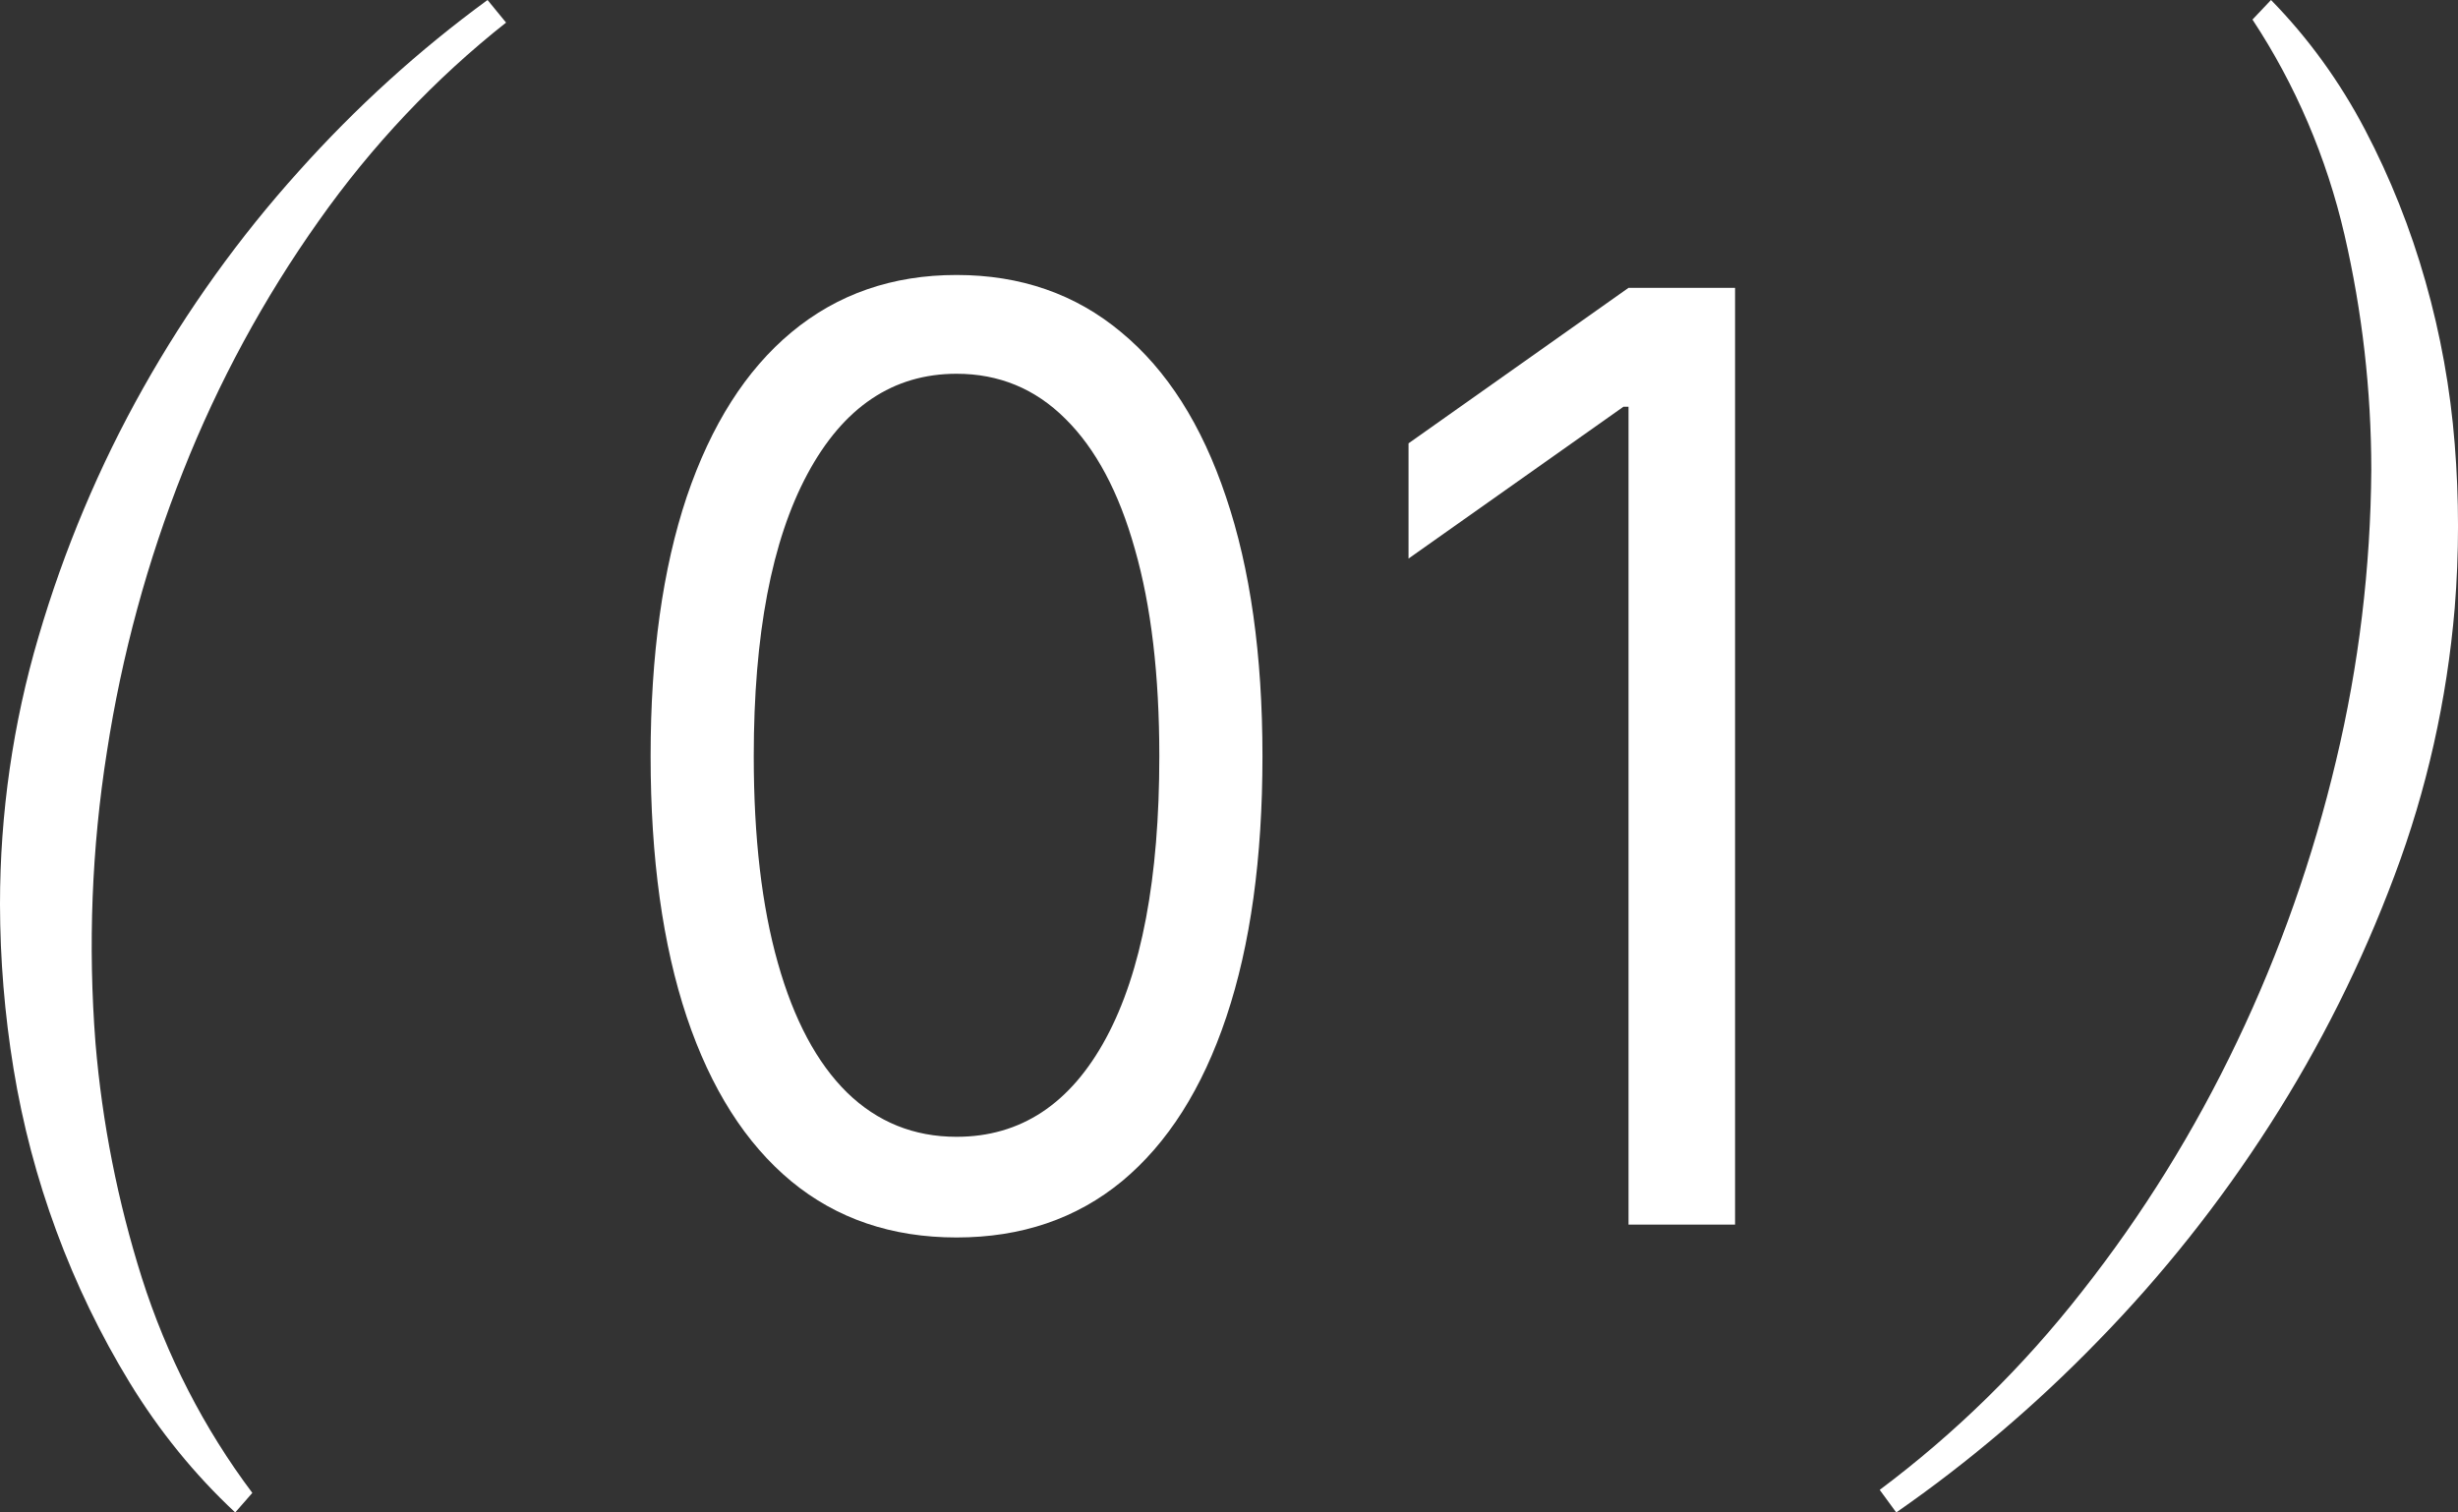
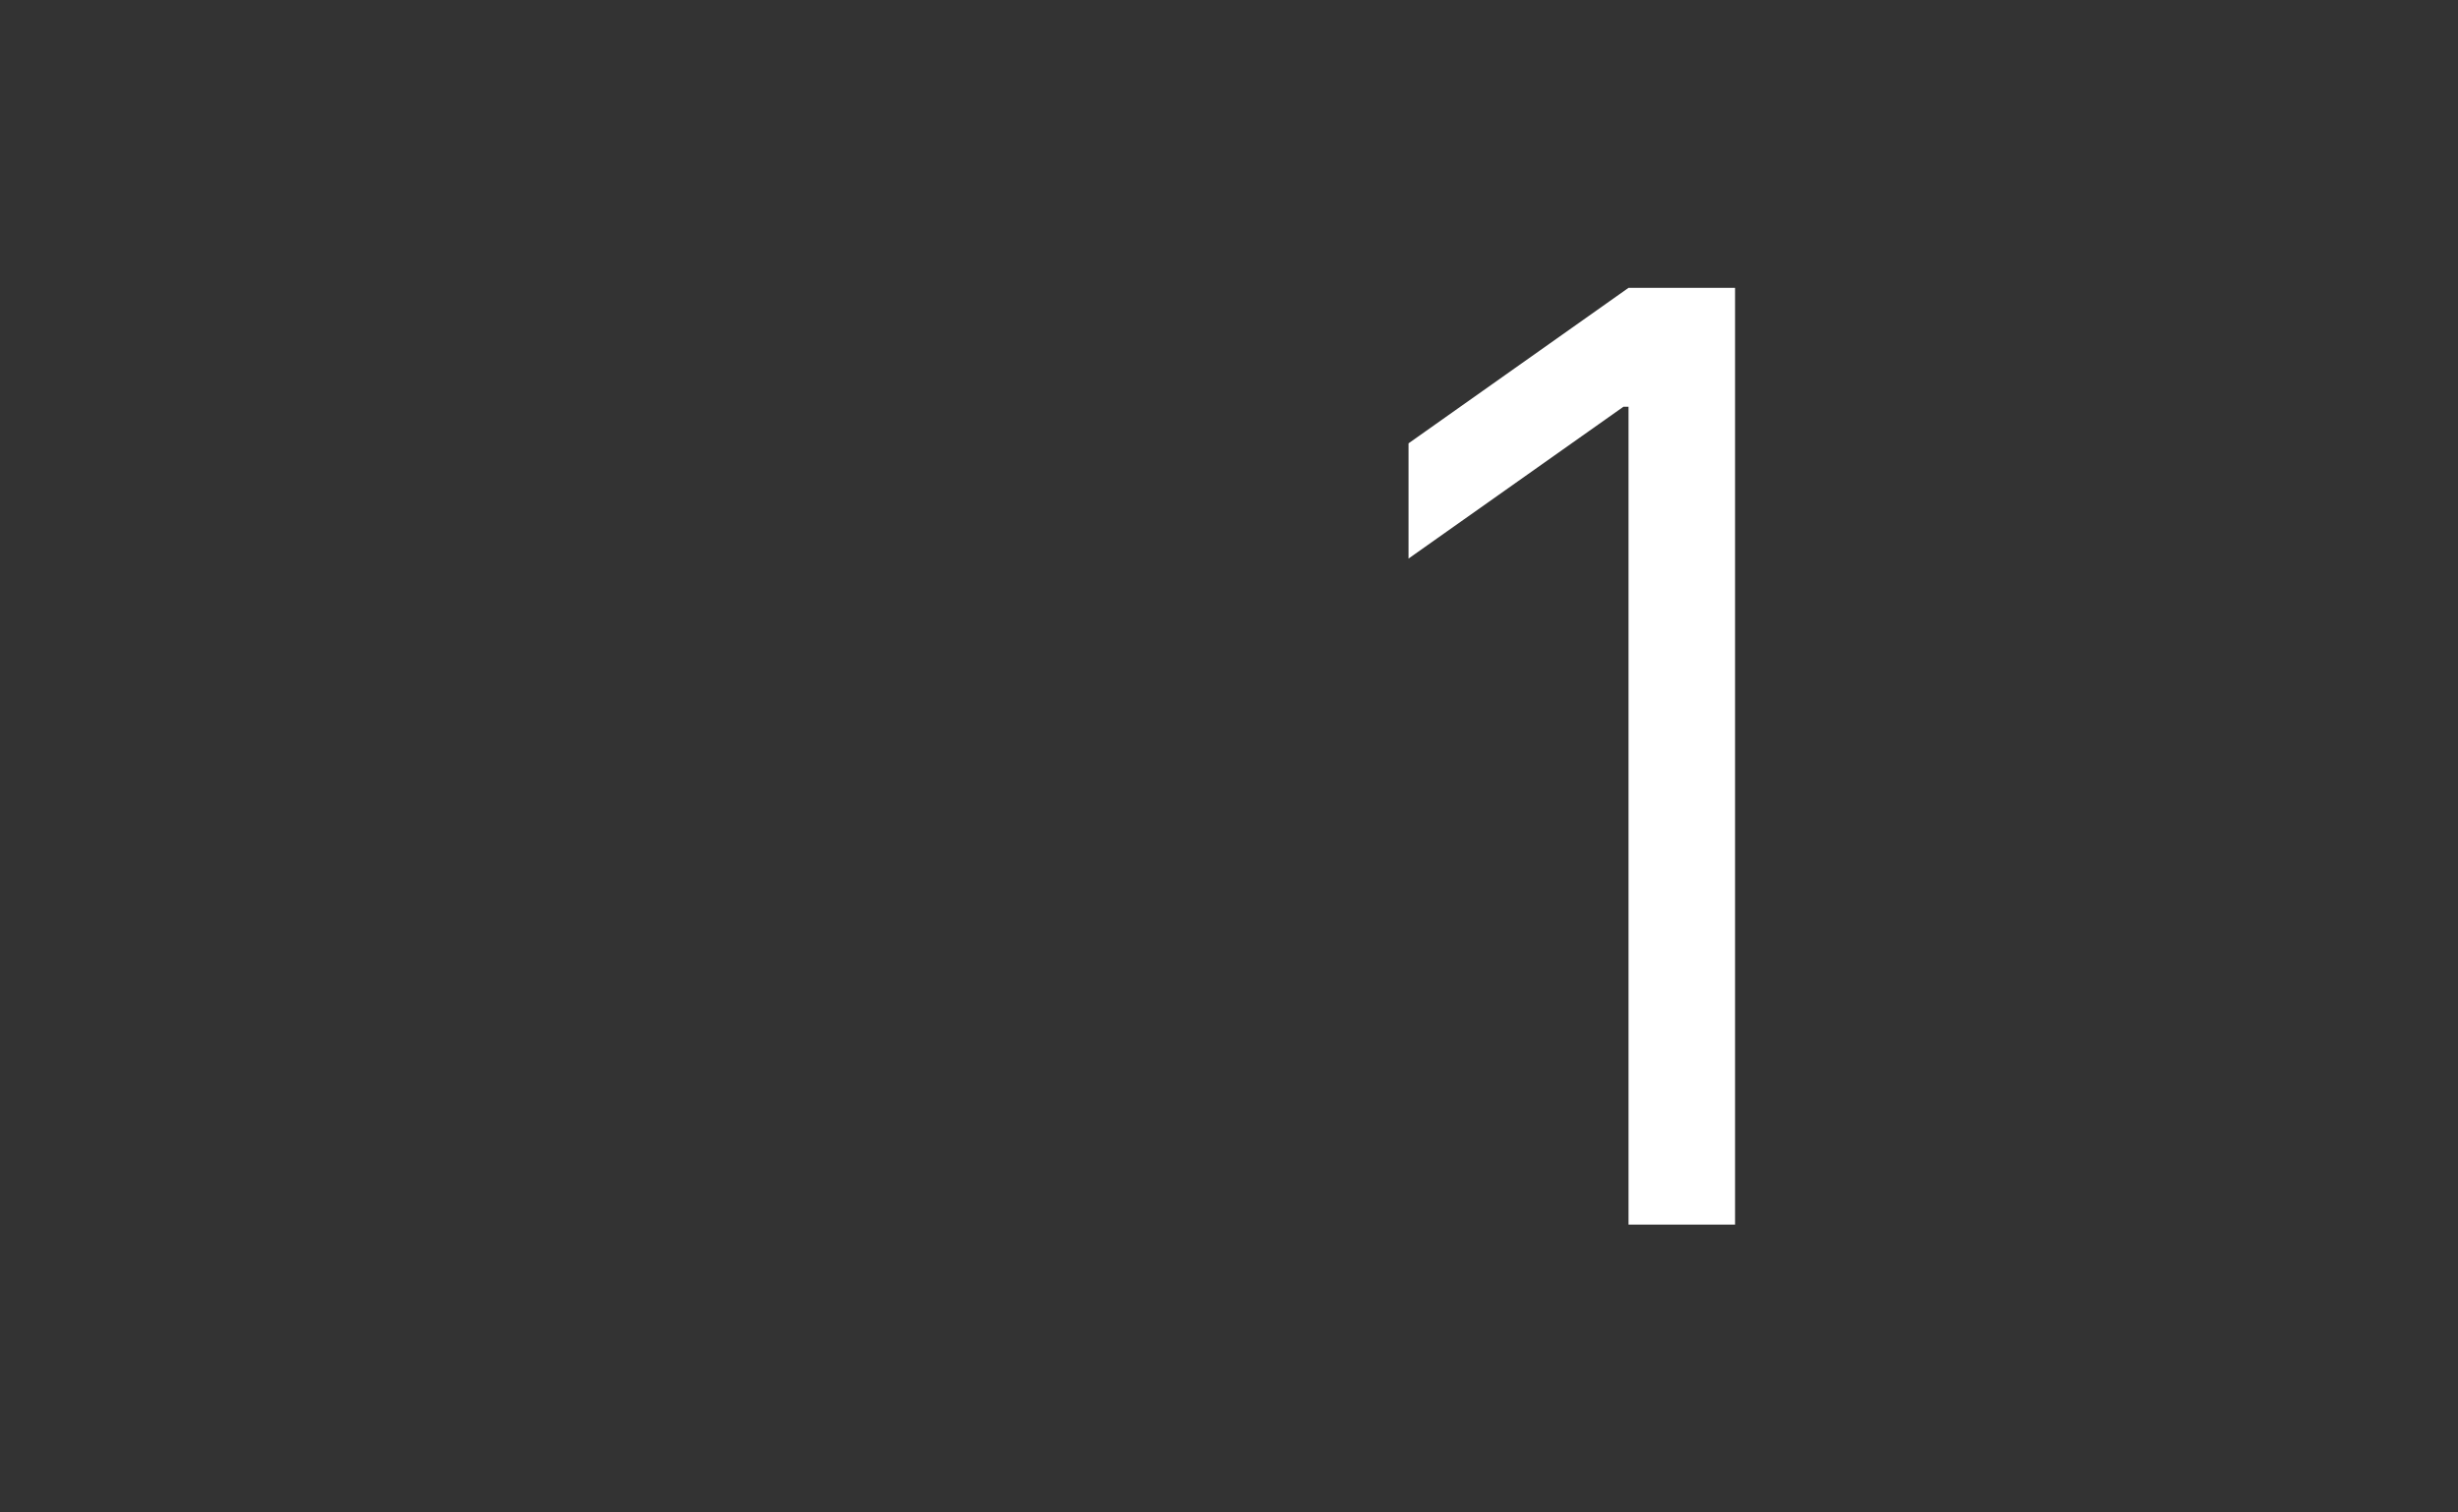
<svg xmlns="http://www.w3.org/2000/svg" width="26" height="16" viewBox="0 0 26 16" fill="none">
  <rect x="0" y="0" width="26" height="16" fill="#333333" stroke="none" />
-   <path d="M0 9.565C3.7841e-05 8.606 0.137 7.653 0.407 6.738C0.677 5.817 1.049 4.932 1.515 4.104C1.98 3.277 2.532 2.509 3.159 1.813C3.764 1.137 4.433 0.529 5.157 0L5.353 0.239C4.6 0.834 3.932 1.542 3.37 2.339C2.792 3.154 2.31 4.042 1.938 4.982C1.559 5.935 1.288 6.932 1.131 7.952C0.97 8.97 0.93 10.005 1.01 11.034C1.081 11.879 1.246 12.712 1.5 13.517C1.762 14.341 2.157 15.112 2.669 15.793L2.488 16C2.058 15.599 1.683 15.136 1.372 14.627C1.063 14.121 0.803 13.583 0.596 13.022C0.391 12.467 0.239 11.892 0.143 11.305C0.049 10.73 0.001 10.148 0 9.565Z" fill="white" />
-   <path d="M10.118 13.091C9.433 13.091 8.85 12.893 8.369 12.496C7.887 12.096 7.519 11.517 7.264 10.758C7.01 9.997 6.882 9.078 6.882 8C6.882 6.929 7.01 6.014 7.264 5.256C7.522 4.495 7.891 3.914 8.373 3.514C8.858 3.111 9.44 2.909 10.118 2.909C10.797 2.909 11.377 3.111 11.859 3.514C12.344 3.914 12.713 4.495 12.968 5.256C13.225 6.014 13.354 6.929 13.354 8C13.354 9.078 13.227 9.997 12.972 10.758C12.718 11.517 12.35 12.096 11.868 12.496C11.386 12.893 10.803 13.091 10.118 13.091ZM10.118 12.026C10.797 12.026 11.324 11.678 11.7 10.981C12.075 10.284 12.263 9.29 12.263 8C12.263 7.142 12.177 6.411 12.004 5.808C11.835 5.205 11.589 4.745 11.268 4.429C10.95 4.112 10.567 3.954 10.118 3.954C9.446 3.954 8.92 4.308 8.541 5.014C8.163 5.717 7.973 6.713 7.973 8C7.973 8.858 8.058 9.587 8.228 10.187C8.397 10.787 8.641 11.244 8.959 11.557C9.28 11.87 9.667 12.026 10.118 12.026Z" fill="white" />
  <path d="M18.353 3.045V12.955H17.226V4.303H17.172L14.899 5.909V4.69L17.226 3.045H18.353Z" fill="white" />
-   <path d="M25.965 6.435C25.883 7.405 25.669 8.357 25.329 9.261C24.982 10.189 24.54 11.072 24.011 11.896C23.48 12.725 22.87 13.492 22.191 14.187C21.535 14.863 20.821 15.47 20.058 16L19.883 15.761C20.68 15.165 21.401 14.459 22.024 13.661C22.664 12.849 23.214 11.962 23.664 11.017C24.116 10.072 24.466 9.076 24.71 8.048C24.951 7.04 25.076 6.006 25.083 4.966C25.082 4.129 24.987 3.296 24.799 2.483C24.61 1.666 24.28 0.895 23.826 0.207L24.022 0C24.416 0.402 24.751 0.865 25.017 1.373C25.284 1.882 25.498 2.42 25.656 2.978C25.815 3.537 25.919 4.112 25.965 4.694C26.012 5.274 26.012 5.856 25.965 6.435Z" fill="white" />
</svg>